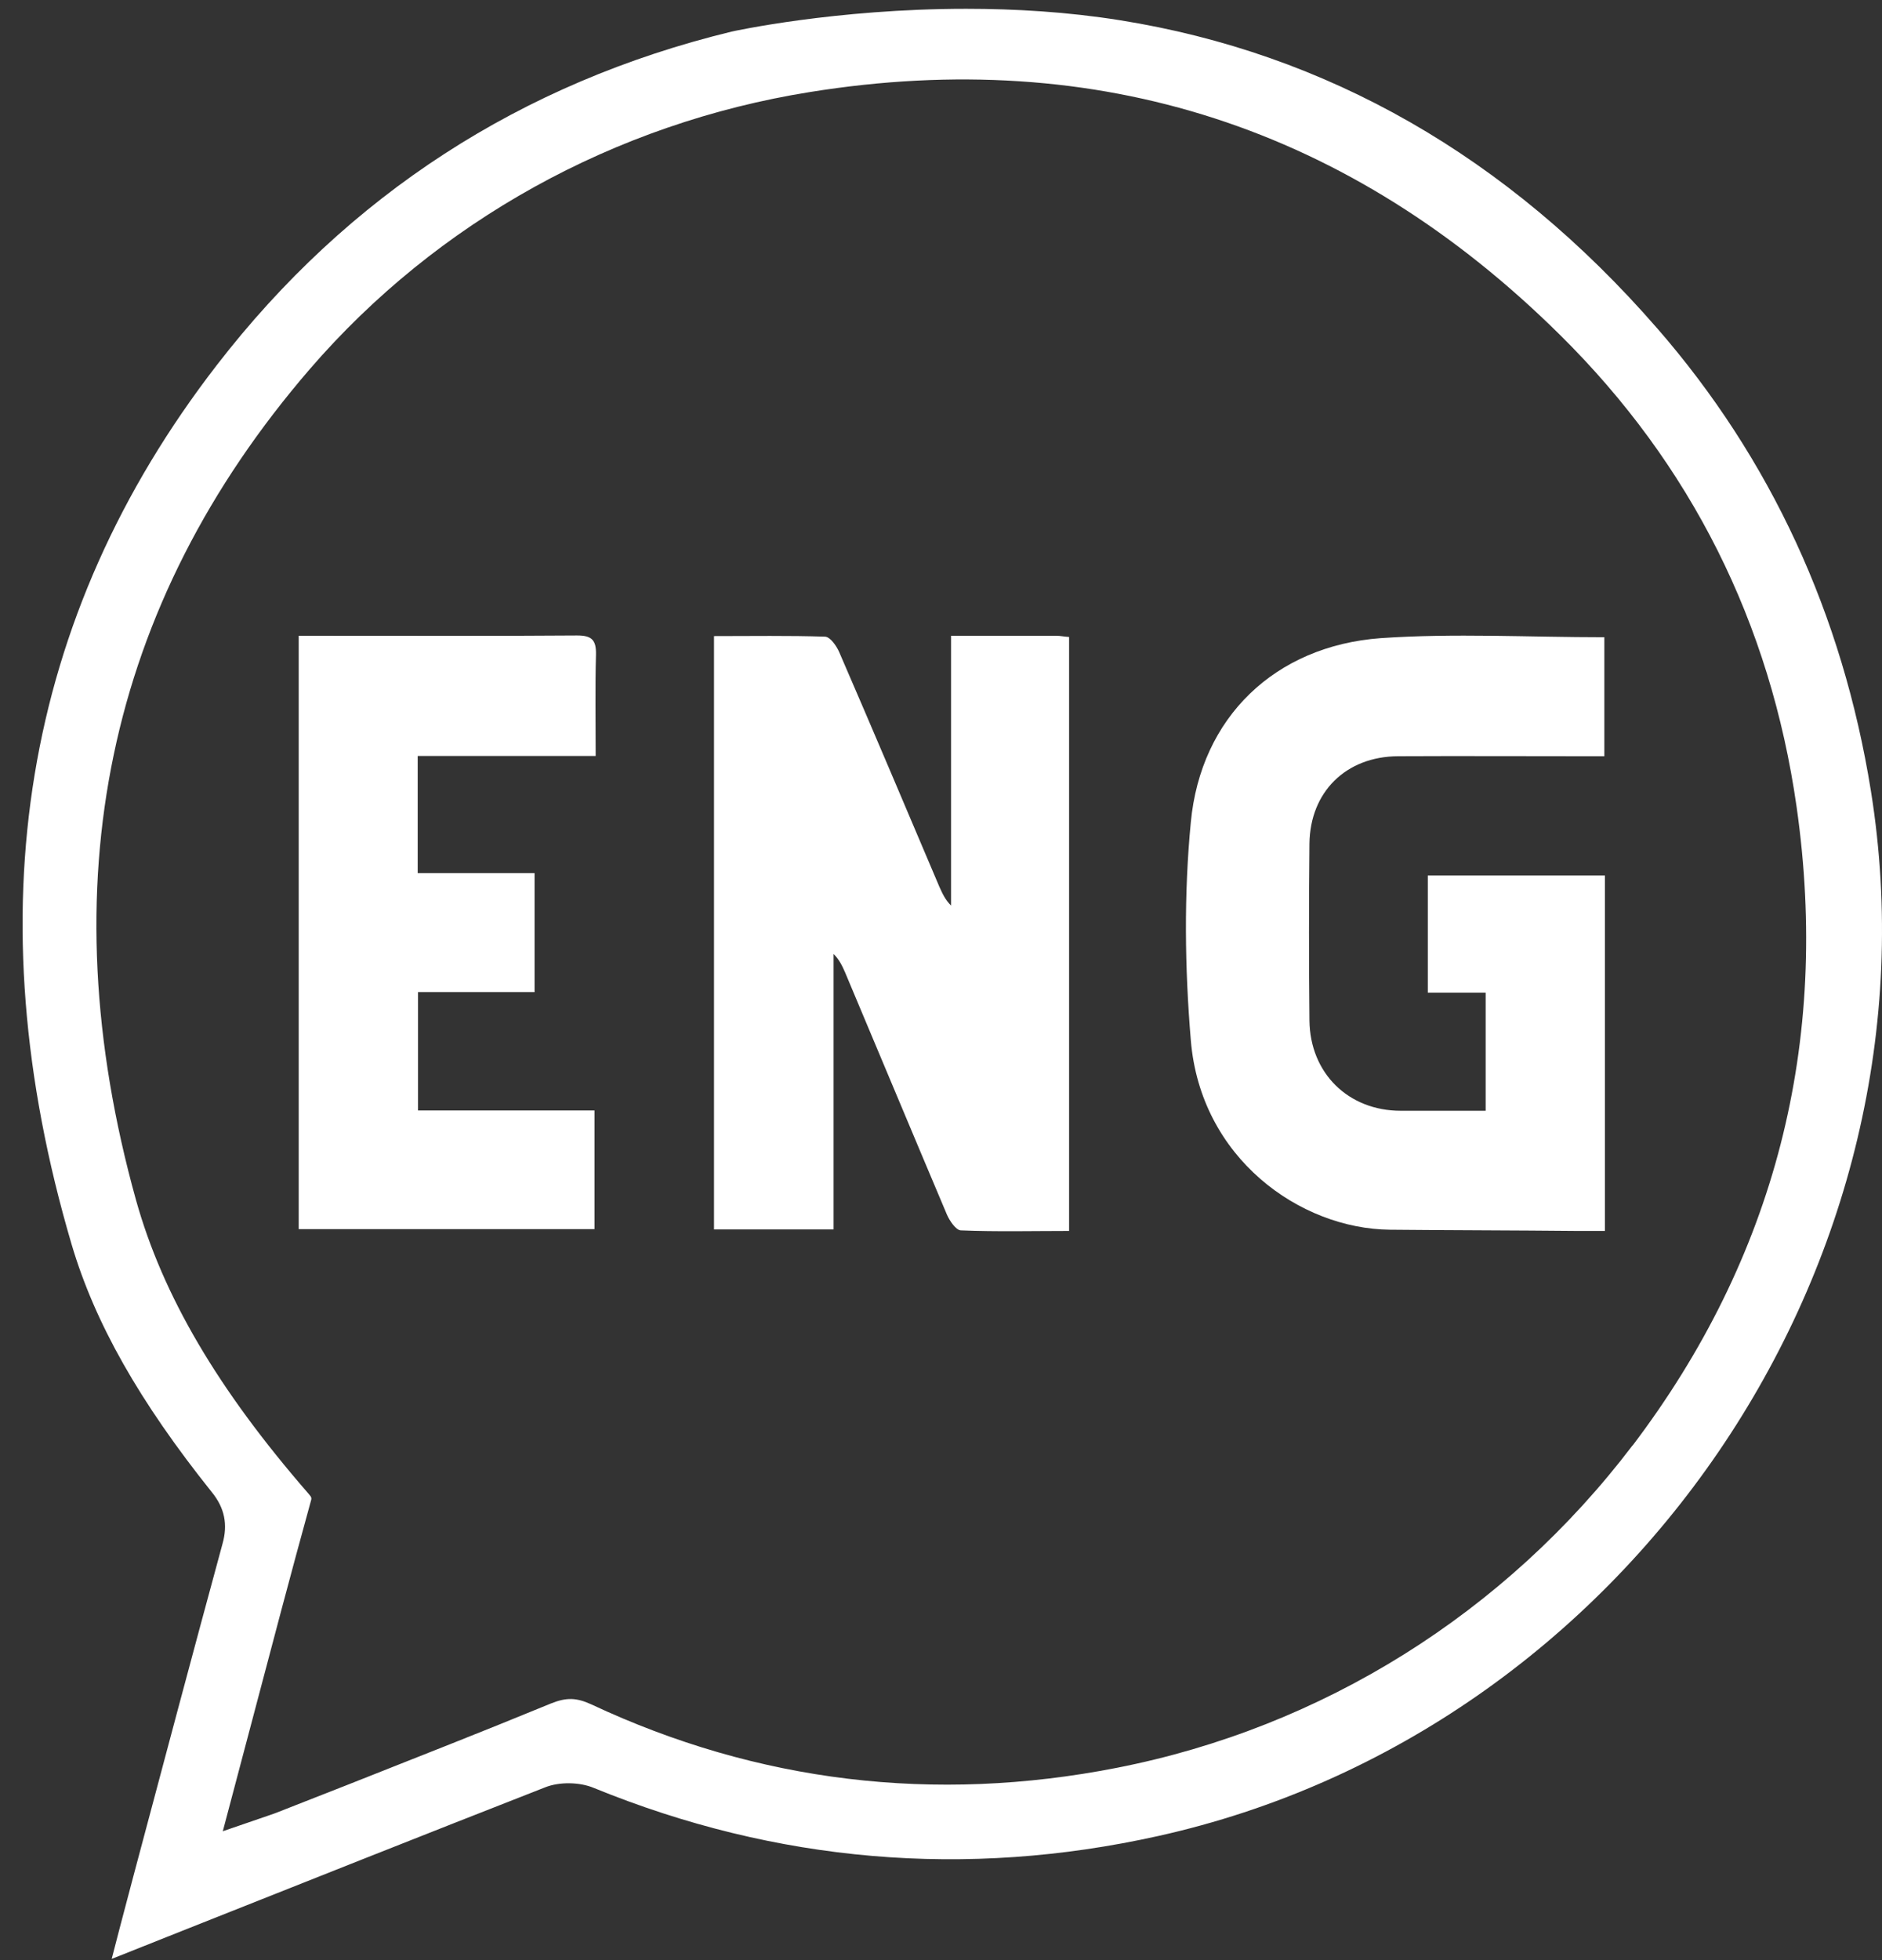
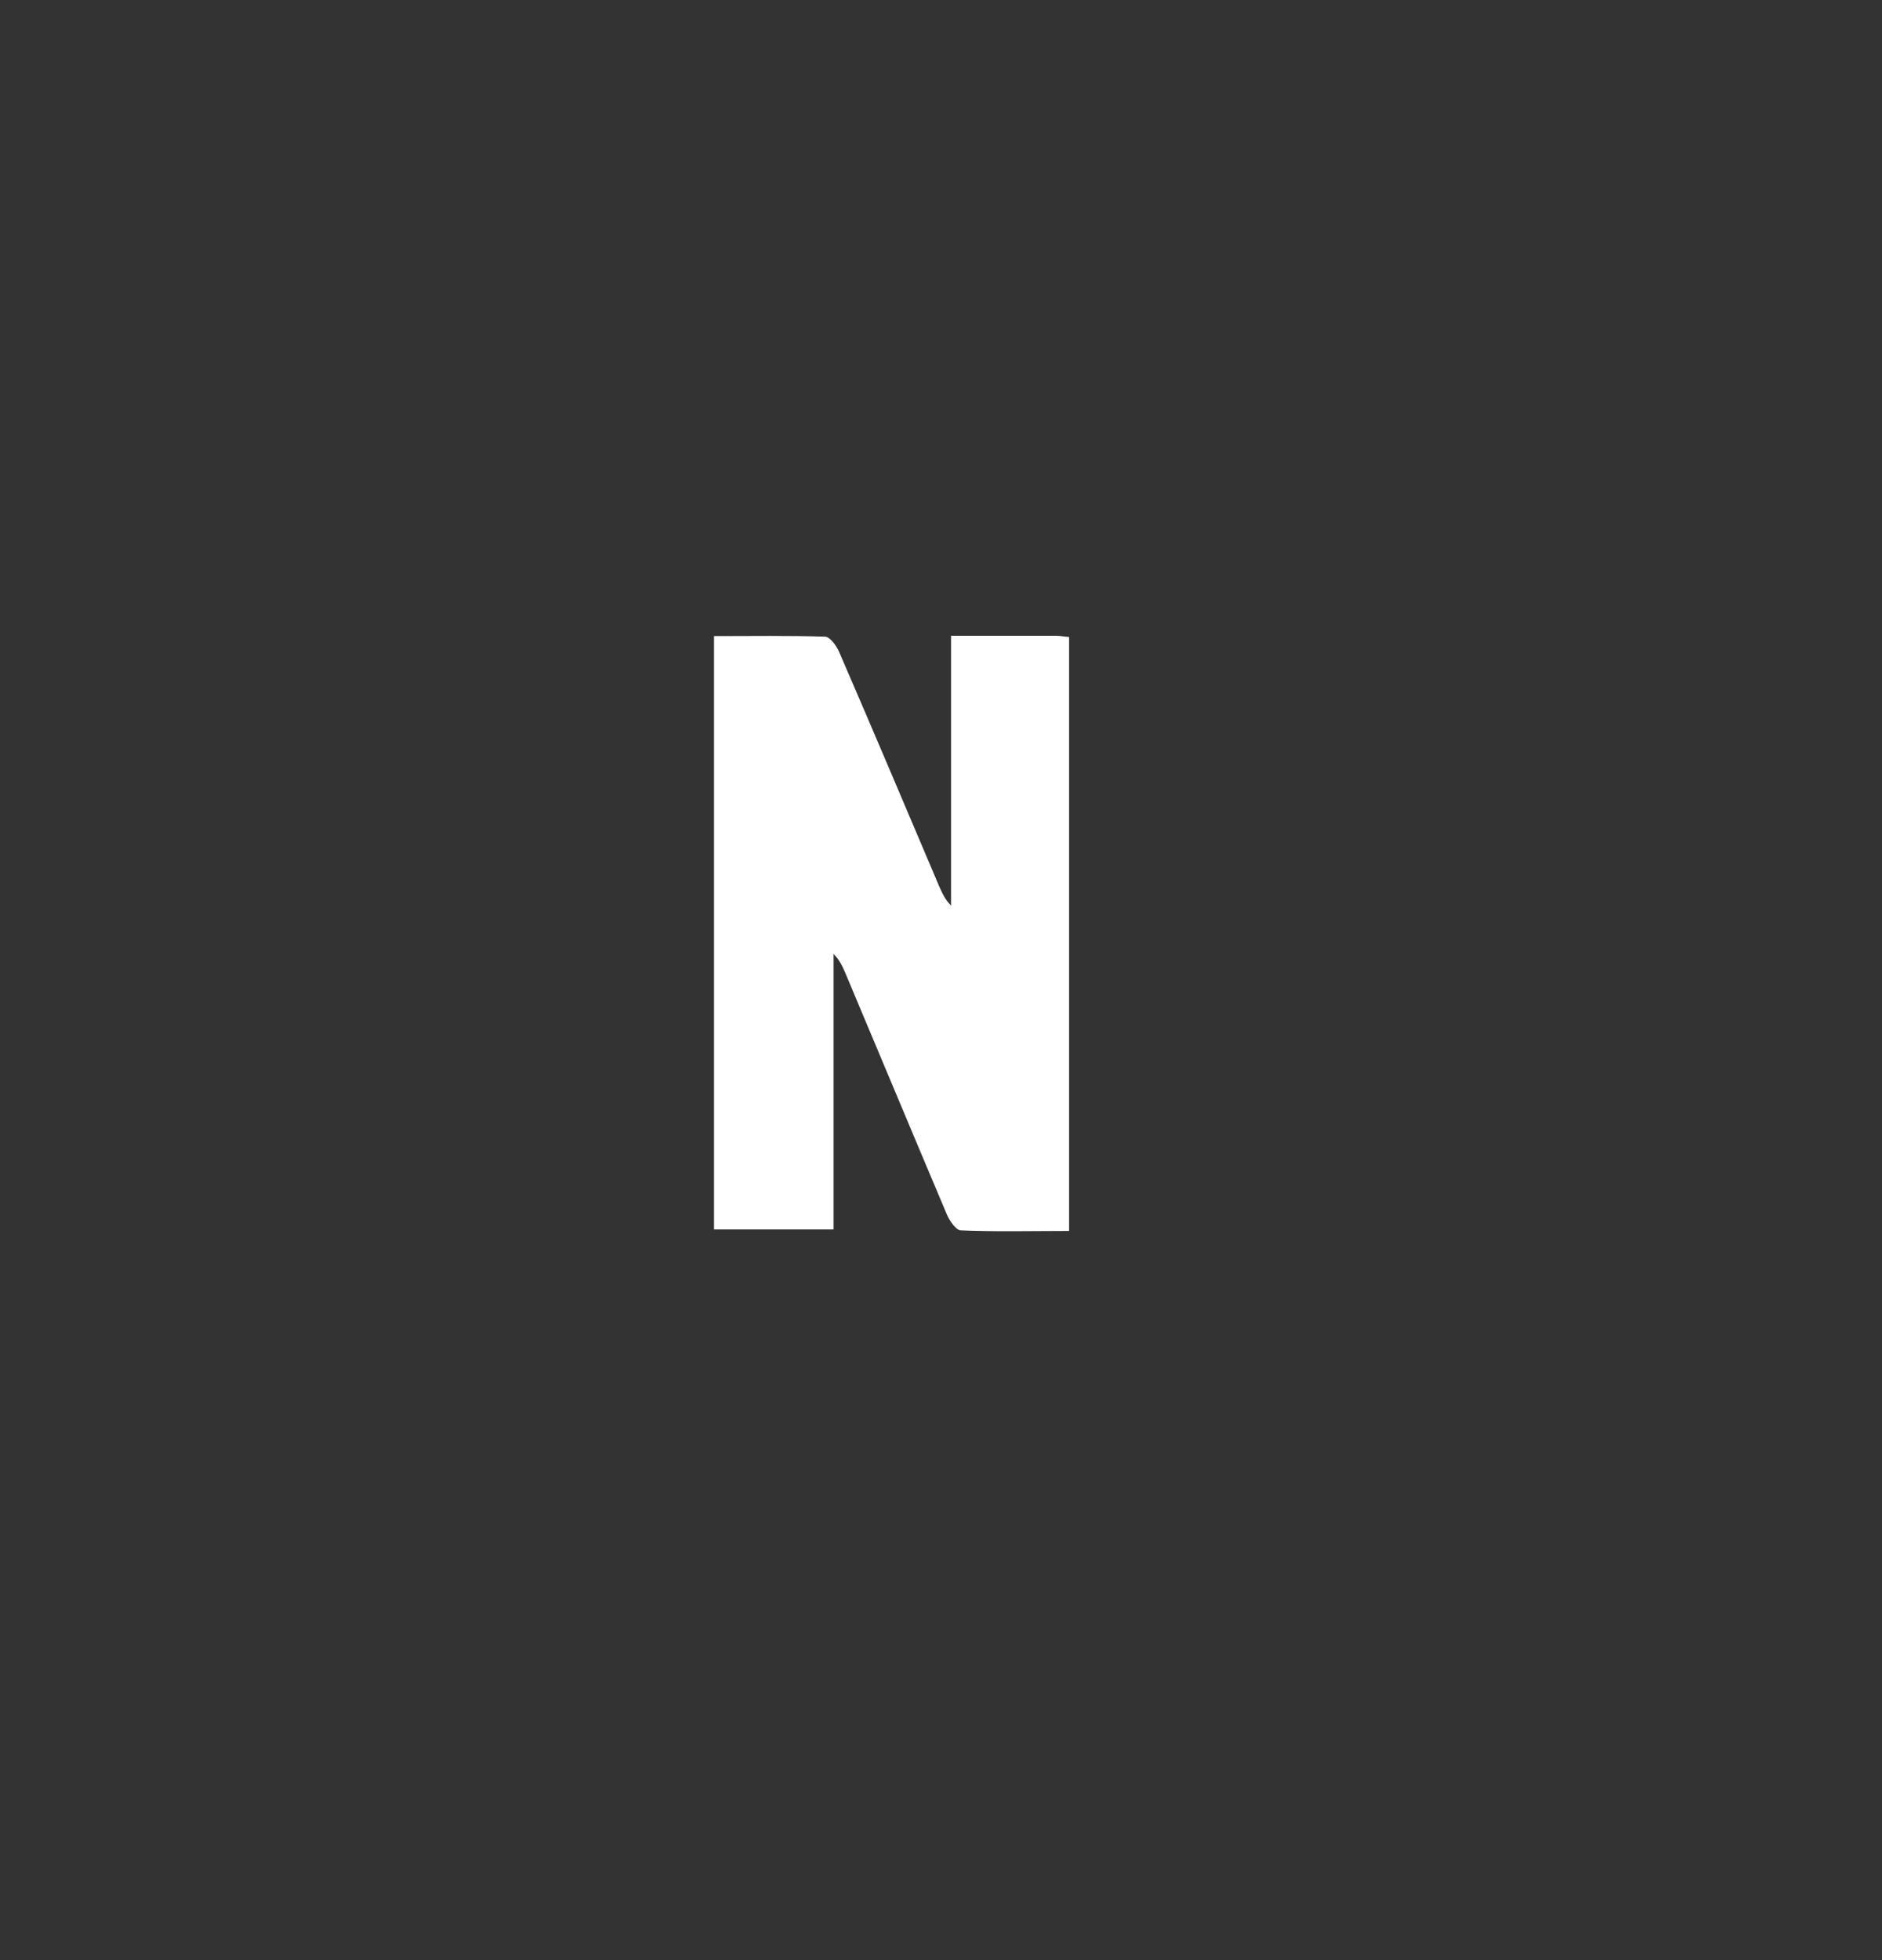
<svg xmlns="http://www.w3.org/2000/svg" width="49" height="51" viewBox="0 0 49 51" fill="none">
  <rect x="0" y="0" width="49" height="51" fill="#333333" stroke="none" />
-   <path d="M43.129 8.523C39.255 4.075 34.55 1.385 29.155 0.526C27.782 0.307 26.418 0.229 25.155 0.229C21.744 0.229 19.078 0.815 19.046 0.823C13.573 2.152 9.064 5.075 5.645 9.5C0.586 16.043 -0.684 23.743 1.865 32.381C2.469 34.422 3.629 36.47 5.519 38.831C5.848 39.237 5.935 39.667 5.794 40.167C5.009 43.052 4.241 45.937 3.472 48.821L3.119 50.158C3.049 50.424 2.978 50.698 2.908 50.971L4.735 50.244C7.887 48.993 11.032 47.743 14.192 46.507C14.561 46.359 15.094 46.367 15.463 46.523C20.215 48.462 25.155 48.884 30.151 47.774C42.353 45.069 50.681 32.874 48.712 20.585C47.975 15.988 46.101 11.931 43.137 8.531L43.129 8.523ZM42.51 37.603C39.192 41.973 34.425 44.952 29.076 45.999C24.324 46.93 19.721 46.374 15.4 44.35C15.008 44.17 14.749 44.162 14.341 44.326C12.592 45.046 10.836 45.733 9.079 46.429L7.205 47.164C7.15 47.188 7.095 47.203 7.009 47.234L5.801 47.649L7.323 41.903C7.574 40.965 7.825 40.027 8.083 39.097C8.123 38.971 8.115 38.964 8.036 38.87C5.668 36.149 4.241 33.718 3.543 31.232C1.253 23.016 2.774 15.738 8.068 9.602C11.377 5.771 15.996 3.207 21.093 2.394C28.59 1.19 35.162 3.316 40.62 8.718C44.023 12.08 46.093 16.207 46.776 20.991C47.654 27.136 46.211 32.733 42.502 37.619L42.51 37.603Z" fill="white" />
  <path d="M24.762 16.543V23.563C24.605 23.407 24.534 23.242 24.456 23.07C23.593 21.038 22.73 18.998 21.852 16.973C21.782 16.809 21.617 16.574 21.483 16.566C20.535 16.535 19.578 16.551 18.59 16.551V31.99H21.703V24.822C21.852 24.97 21.93 25.134 22.001 25.298C22.887 27.401 23.765 29.504 24.652 31.599C24.722 31.763 24.887 32.006 25.012 32.014C25.946 32.053 26.887 32.029 27.835 32.029V16.574C27.702 16.566 27.608 16.543 27.506 16.543C26.62 16.543 25.734 16.543 24.754 16.543H24.762Z" fill="white" />
-   <path d="M37.175 25.829H38.681V28.902C37.904 28.902 37.191 28.902 36.469 28.902C35.105 28.902 34.109 27.924 34.093 26.556C34.078 25.024 34.078 23.484 34.093 21.952C34.109 20.607 35.042 19.685 36.399 19.677C38.006 19.669 39.614 19.677 41.222 19.677C41.402 19.677 41.582 19.677 41.771 19.677V16.581C39.802 16.581 37.865 16.472 35.944 16.605C33.199 16.808 31.262 18.661 31.004 21.397C30.823 23.273 30.847 25.188 31.004 27.064C31.255 30.137 33.85 31.974 36.187 31.997C37.81 32.013 39.434 32.013 41.057 32.029C41.292 32.029 41.528 32.029 41.786 32.029V22.781H37.175V25.829Z" fill="white" />
-   <path d="M15.023 16.535C12.89 16.551 10.749 16.543 8.616 16.543H7.777V31.982H15.478V28.894H10.883V25.814H13.918V22.719H10.875V19.67H15.509C15.509 18.755 15.494 17.888 15.517 17.028C15.525 16.645 15.4 16.535 15.023 16.535Z" fill="white" />
</svg>